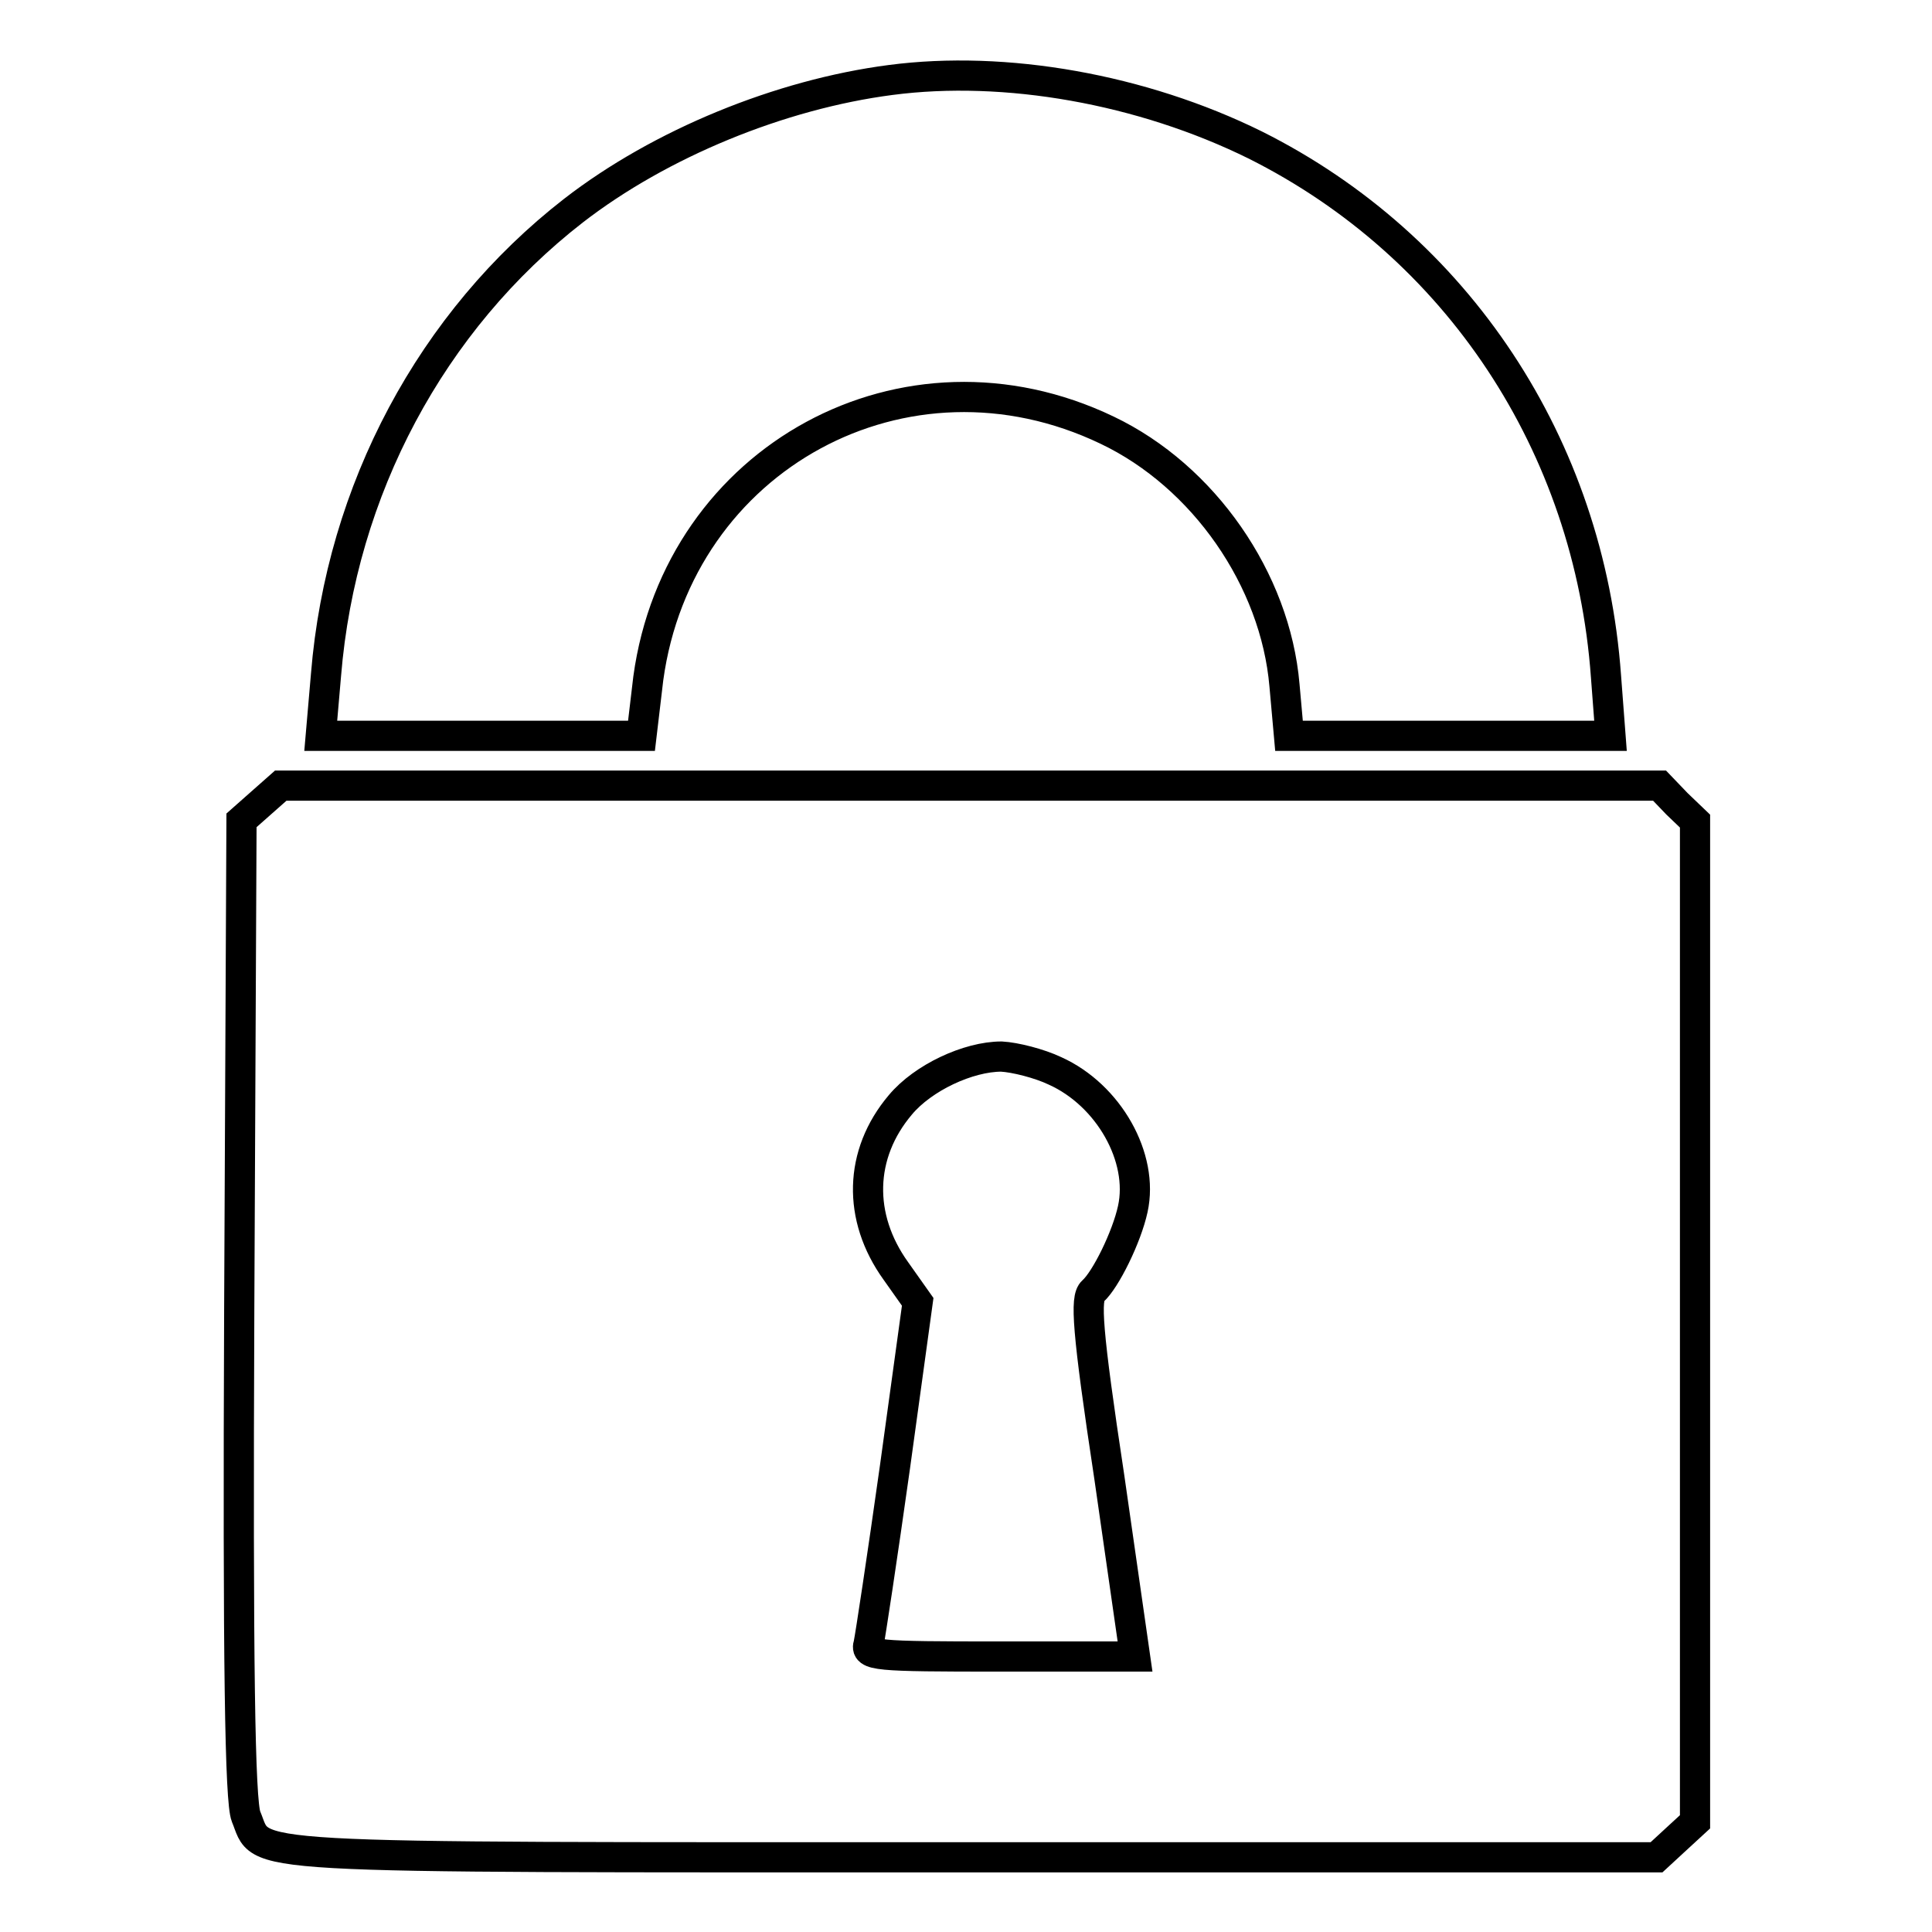
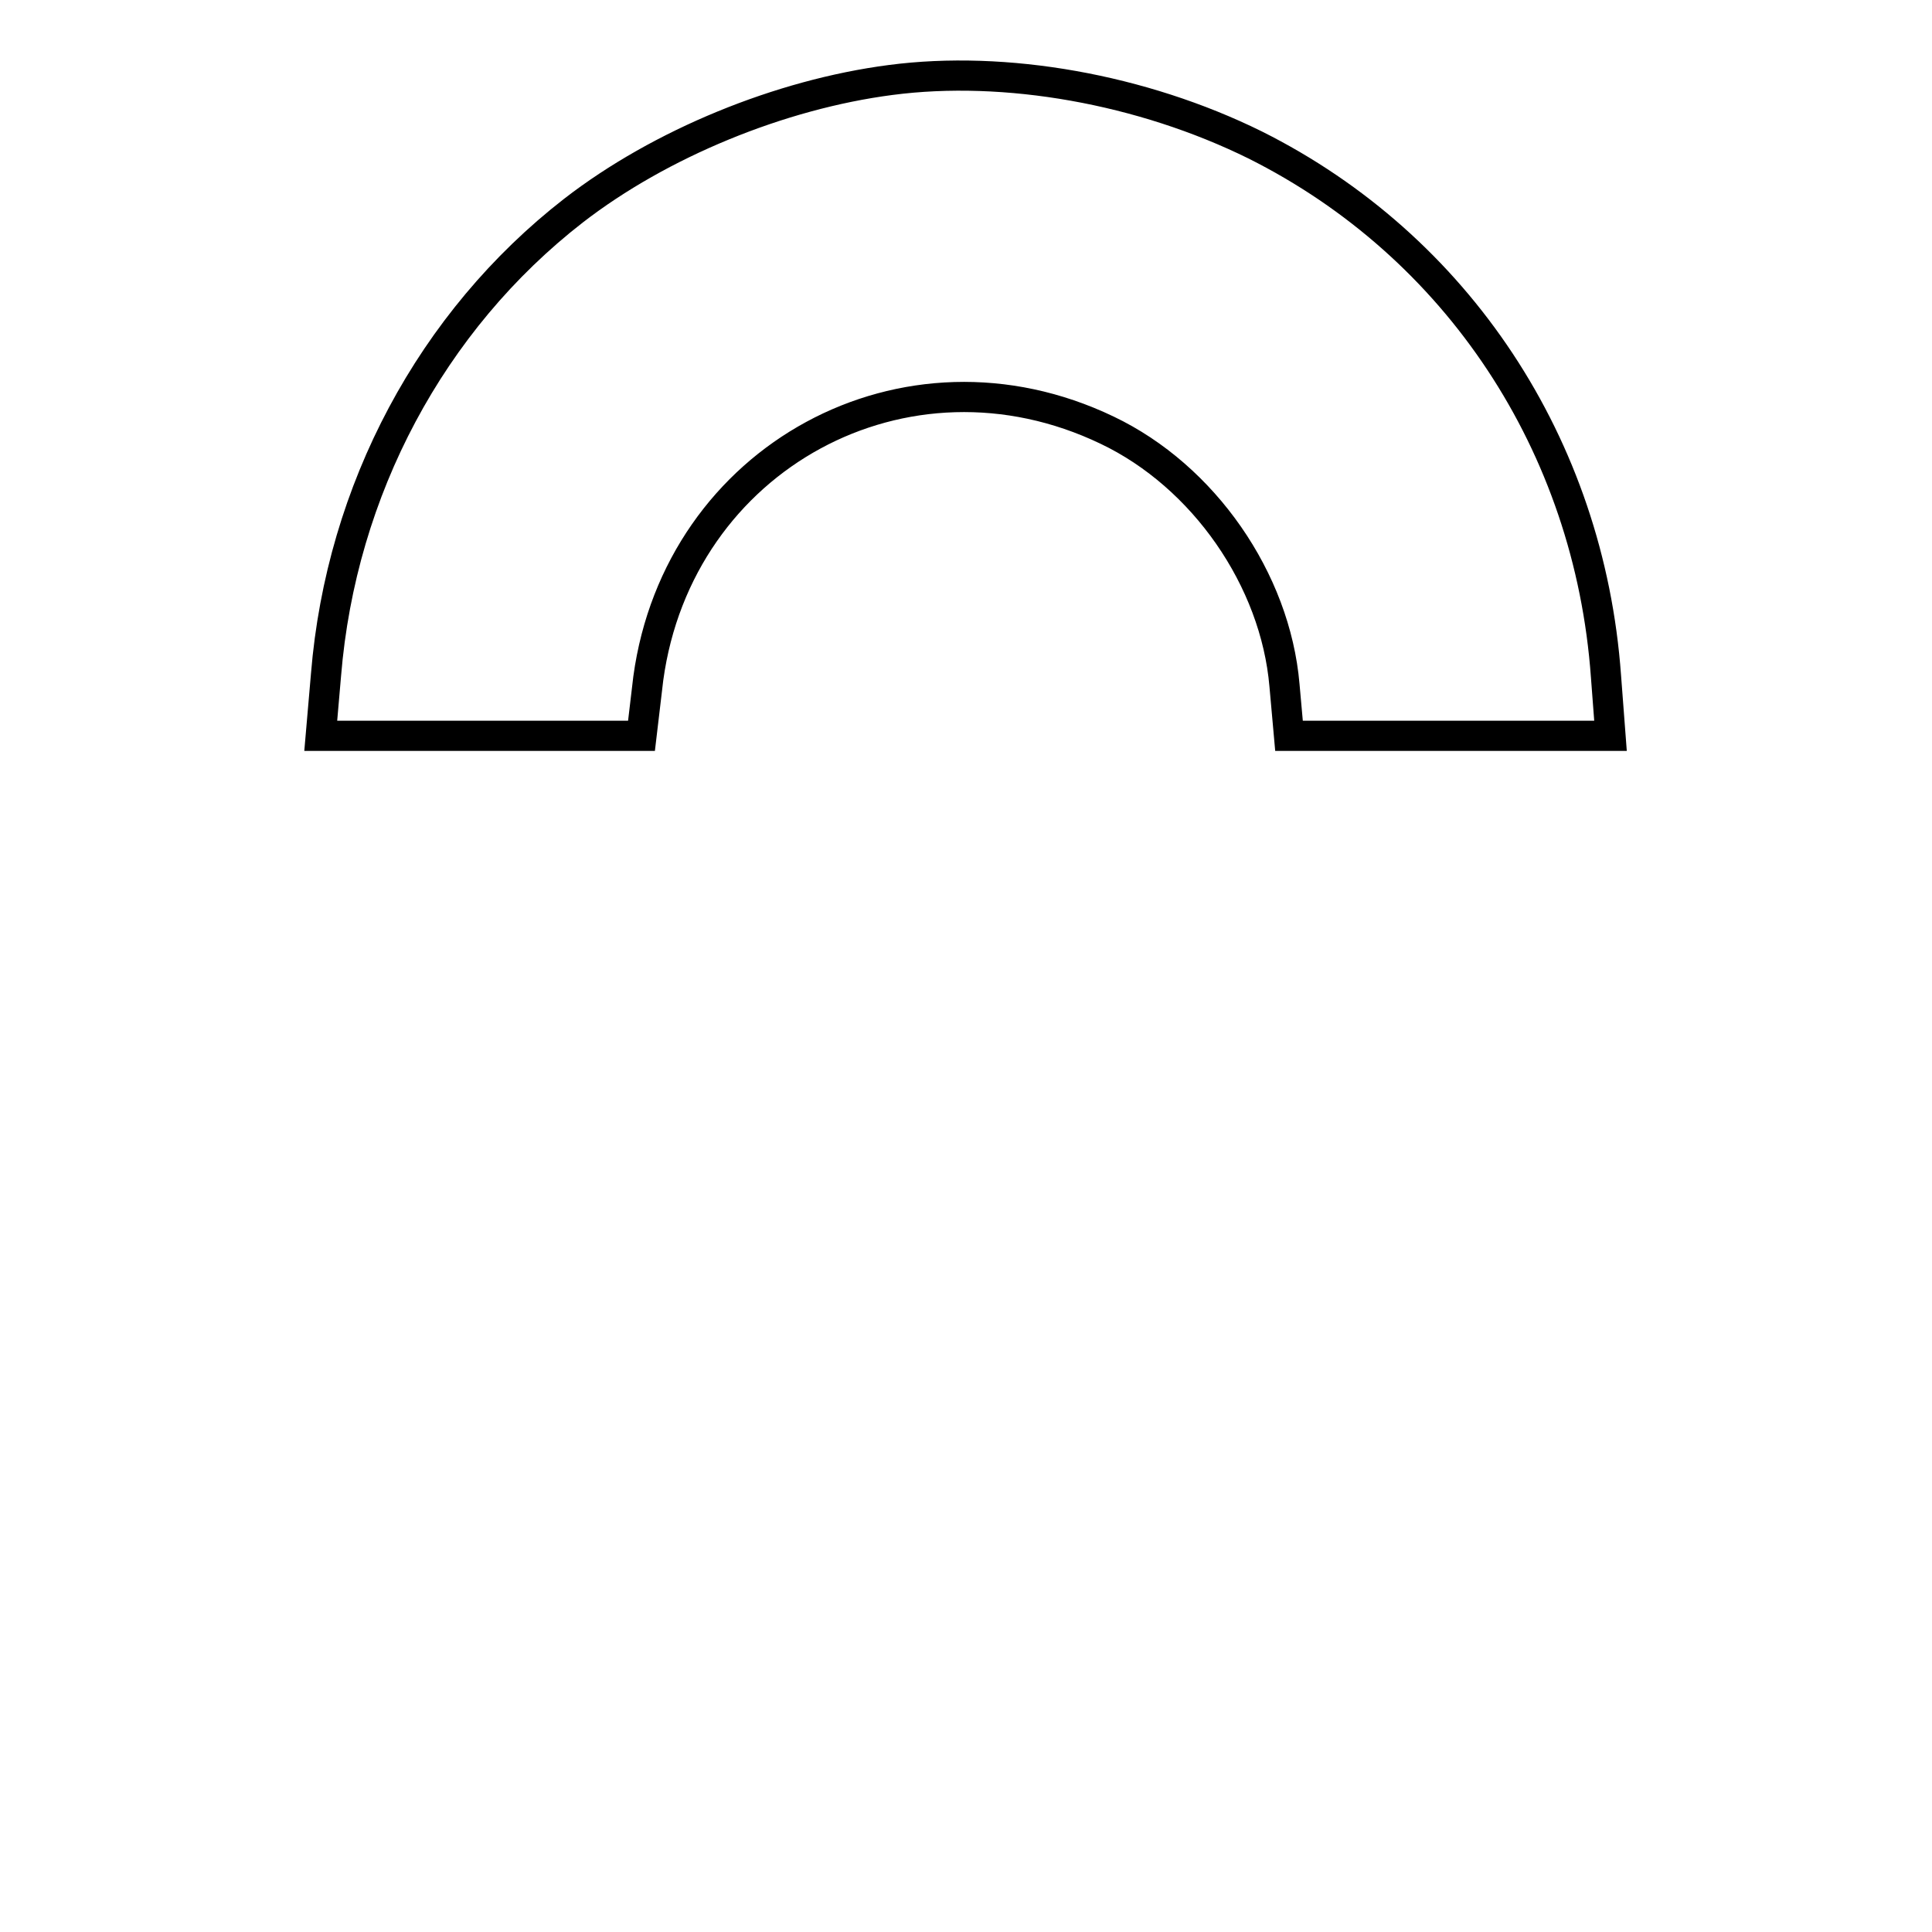
<svg xmlns="http://www.w3.org/2000/svg" version="1.1" x="0px" y="0px" viewBox="0 0 256 256" enable-background="new 0 0 256 256" xml:space="preserve">
  <g>
    <g>
      <path stroke-width="4" fill-opacity="0" stroke="#000000" d="M118,10.6c-14.6,1.9-30.5,8.4-42,17.3c-18.8,14.6-30.8,37-32.8,61.5l-0.7,8.1h21.2H85l0.9-7.6  c4-29.3,34.1-45.7,60.8-32.9c12.8,6.1,22.3,19.8,23.5,33.8l0.6,6.7h21.3h21.3l-0.6-7.9c-2.2-30.6-19.7-57-46.5-70.4  C151.3,11.8,133.2,8.6,118,10.6z" />
-       <path stroke-width="4" fill-opacity="0" stroke="#000000" d="M34.6,106.4l-2.6,2.3l-0.3,64.7c-0.2,47.3,0.1,65.3,0.9,67.3c2.4,5.7-3.3,5.4,96,5.4h90.9l2.6-2.4l2.5-2.3  v-66.3v-66.3l-2.4-2.3l-2.3-2.4h-91.3H37.2L34.6,106.4z M139.8,141.9c7.1,3.2,11.8,11.5,10.3,18.3c-0.8,3.7-3.6,9.4-5.3,10.9  c-1,0.9-0.8,4.9,2.2,24.7l3.4,23.7h-17.9c-16.6,0-17.9-0.1-17.4-1.7c0.2-0.9,1.8-11.4,3.5-23.5l3-21.8l-2.9-4.1  c-5.1-7.1-4.9-15.5,0.6-22c3-3.6,9-6.4,13.4-6.4C134.5,140.1,137.7,140.9,139.8,141.9z" />
    </g>
  </g>
</svg>